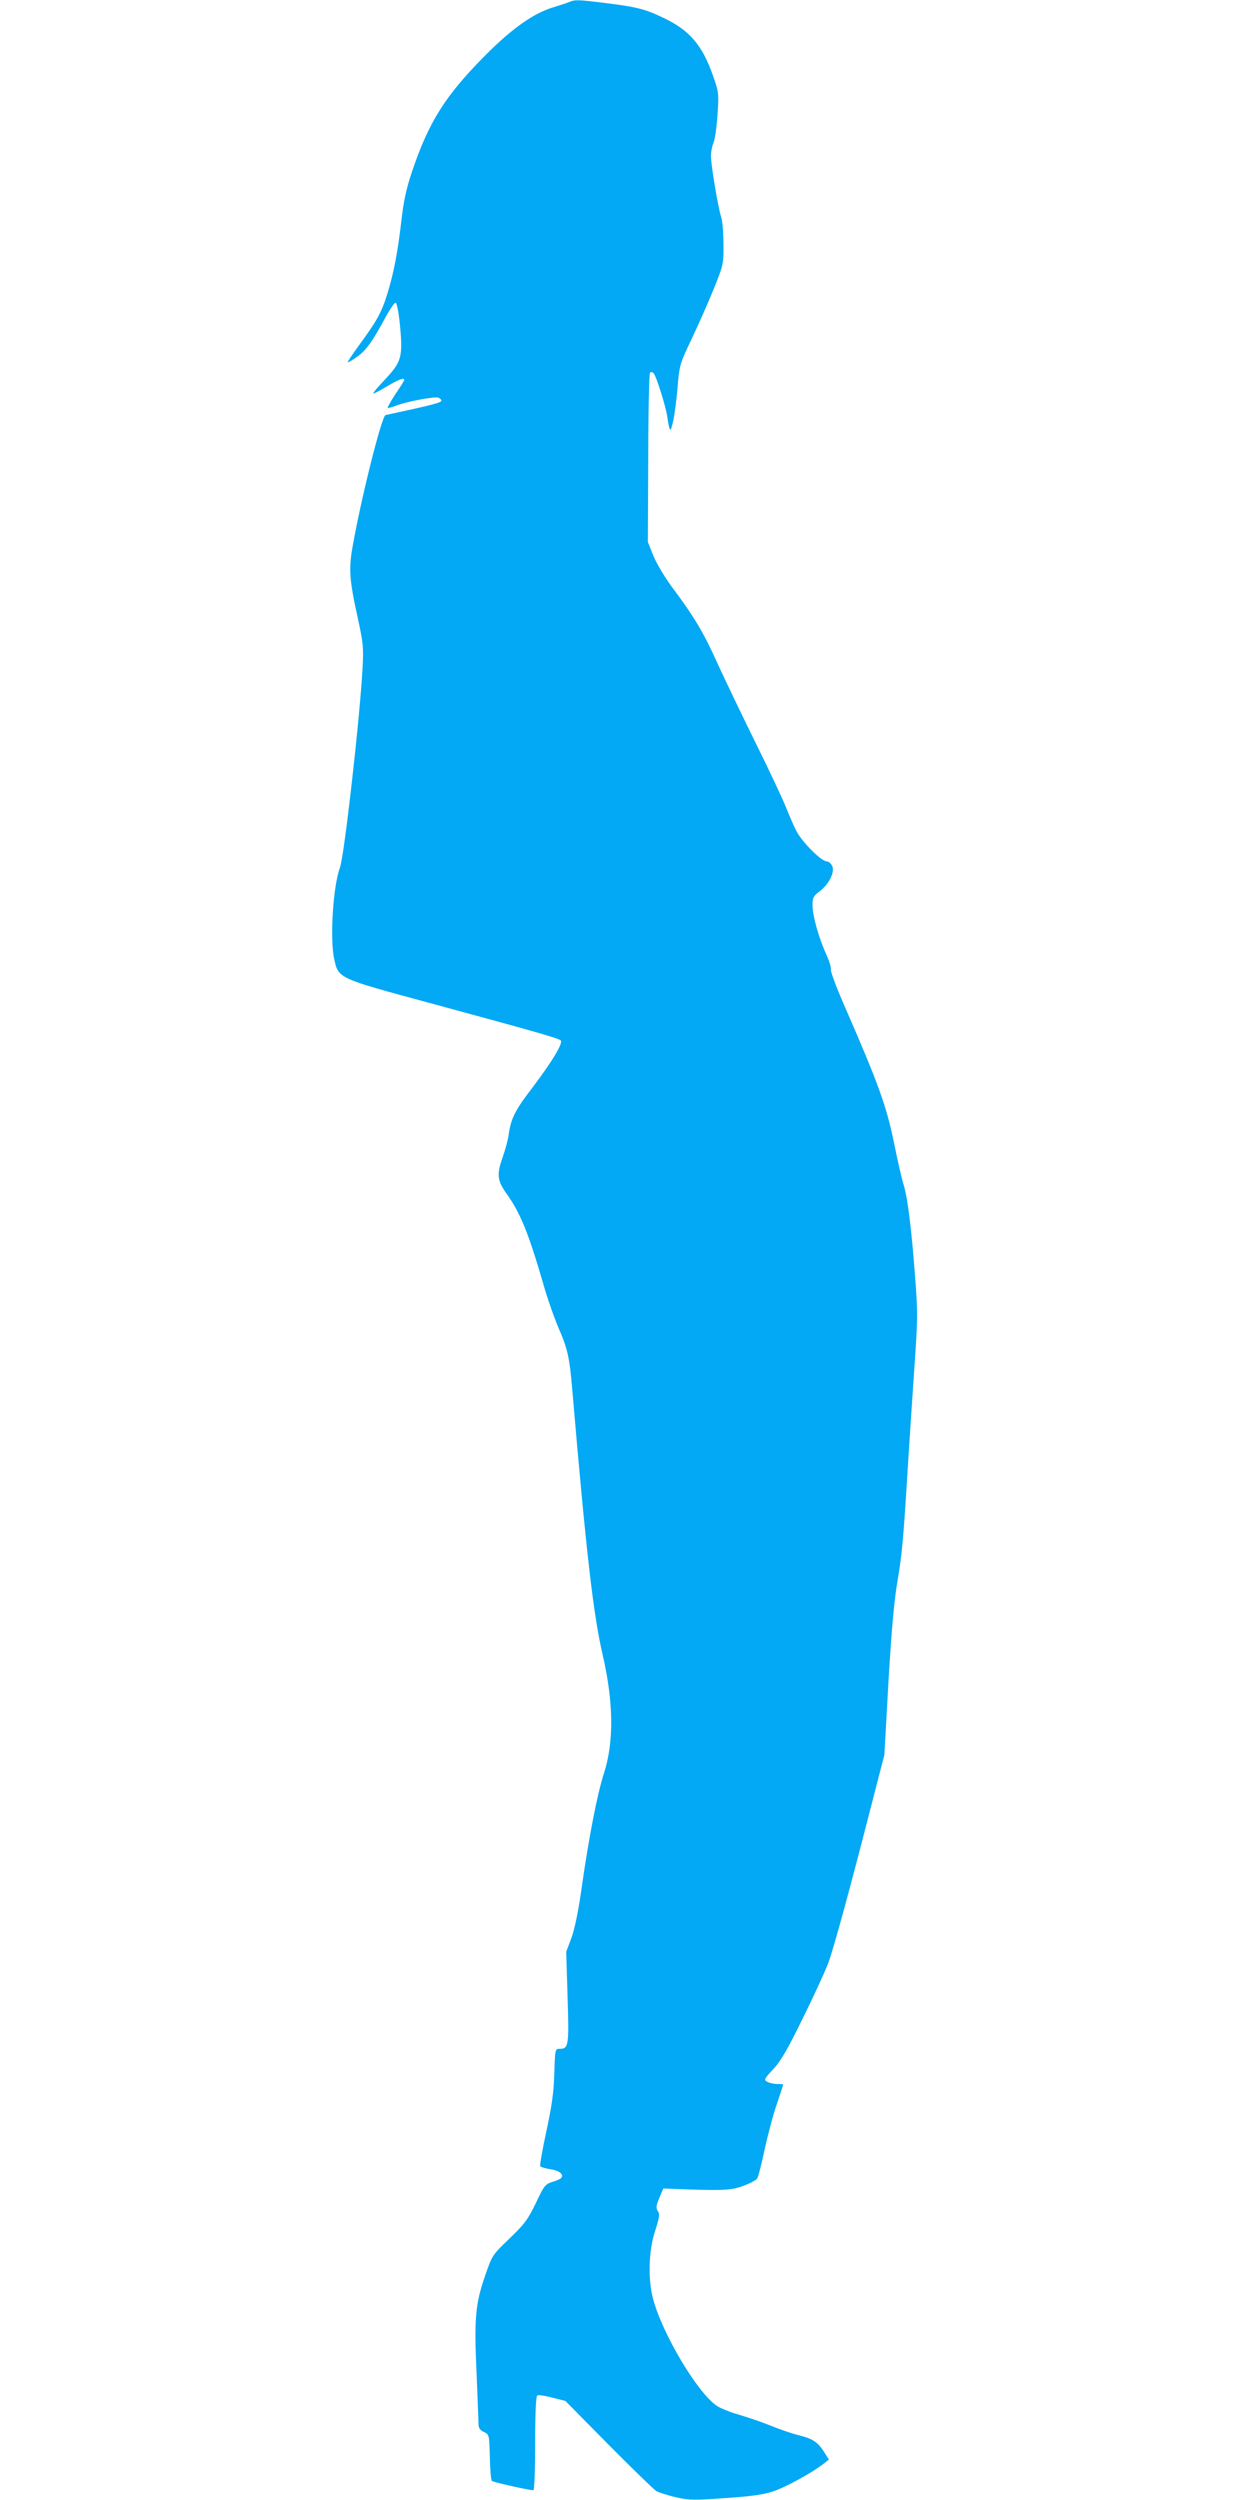
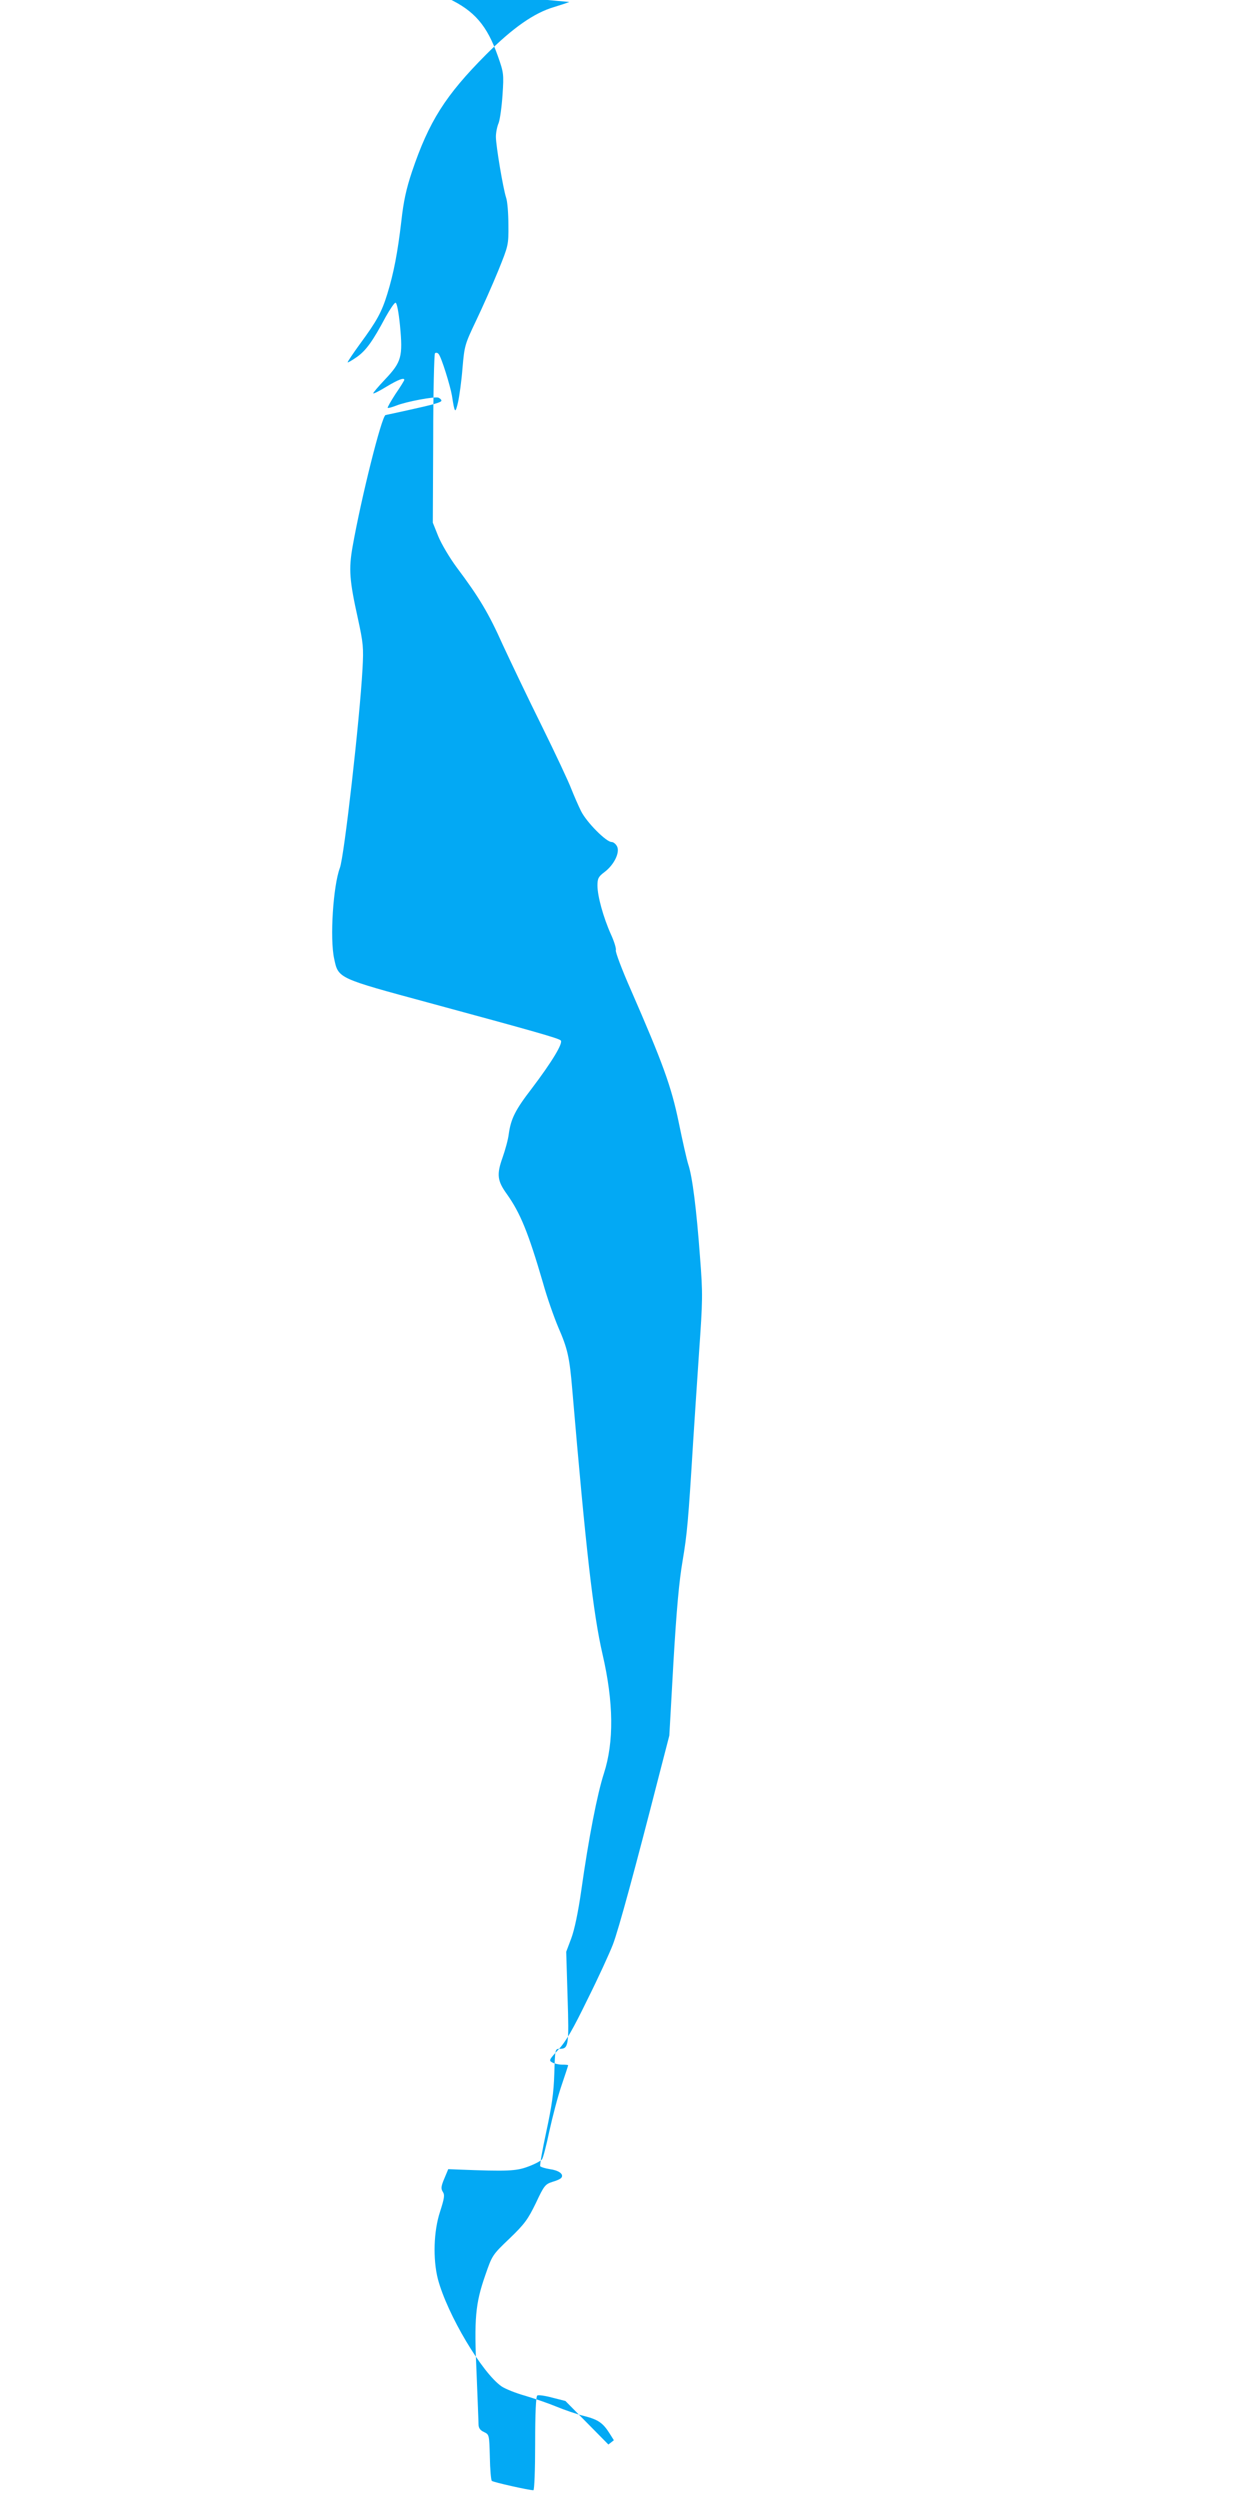
<svg xmlns="http://www.w3.org/2000/svg" version="1.0" width="640pt" height="1280pt" viewBox="0 0 640 1280" preserveAspectRatio="xMidYMid meet">
  <g transform="translate(0,1280) scale(0.1,-0.1)" fill="#03a9f4" stroke="none">
-     <path d="M2915 12790 c-11 -5 -46 -16 -78 -26 -102 -30 -211 -106 -348 -243 -209 -210 -293 -343 -380 -601 -29 -87 -43 -151 -54 -251 -19 -162 -39 -267 -72 -374 -29 -94 -54 -139 -140 -256 -35 -48 -63 -90 -63 -94 0 -3 21 9 47 27 48 34 82 82 148 206 22 39 44 72 50 72 7 0 16 -47 23 -117 15 -159 8 -186 -76 -275 -36 -38 -63 -70 -61 -72 2 -3 33 13 69 35 60 36 90 47 90 34 0 -3 -20 -36 -45 -72 -24 -37 -42 -69 -40 -71 2 -3 22 3 43 11 52 21 198 48 217 41 8 -4 15 -10 15 -15 0 -9 -34 -19 -175 -50 -55 -12 -105 -23 -111 -24 -20 -6 -125 -425 -169 -675 -20 -114 -16 -171 27 -365 28 -129 30 -150 24 -260 -14 -256 -94 -963 -116 -1019 -34 -91 -52 -361 -29 -465 21 -101 19 -99 484 -225 546 -148 665 -182 676 -193 13 -13 -43 -107 -149 -247 -84 -109 -106 -154 -117 -231 -3 -28 -18 -82 -32 -122 -31 -87 -27 -119 23 -188 68 -96 109 -196 184 -453 21 -76 57 -177 78 -227 48 -110 58 -153 72 -320 70 -821 107 -1147 155 -1355 57 -246 59 -449 7 -610 -34 -105 -78 -330 -116 -600 -16 -112 -35 -201 -51 -244 l-26 -69 7 -233 c8 -250 5 -264 -41 -264 -23 0 -23 -2 -27 -127 -3 -99 -13 -167 -41 -297 -20 -93 -34 -172 -31 -177 2 -4 24 -11 49 -15 45 -6 72 -25 60 -43 -3 -6 -24 -16 -46 -22 -37 -12 -43 -18 -85 -108 -41 -84 -57 -107 -135 -182 -89 -85 -89 -86 -125 -190 -50 -144 -57 -220 -44 -499 5 -129 10 -247 10 -262 0 -19 8 -31 28 -40 27 -13 27 -14 30 -128 1 -63 6 -118 10 -122 7 -7 190 -48 213 -48 5 0 9 106 9 239 0 158 4 242 11 246 5 4 40 -1 77 -11 l67 -17 220 -223 c121 -122 231 -229 245 -238 14 -8 59 -22 100 -32 68 -15 93 -16 255 -4 136 9 196 18 246 35 65 22 199 96 255 140 l28 22 -22 35 c-34 54 -59 71 -130 89 -37 9 -101 31 -142 48 -41 17 -114 42 -161 56 -47 13 -101 35 -119 47 -100 68 -279 369 -327 550 -26 102 -22 245 11 345 22 69 25 86 14 102 -10 16 -9 28 8 68 l20 48 49 -2 c256 -10 299 -8 360 15 33 12 65 29 71 37 6 8 23 74 38 146 16 72 43 177 62 232 19 56 34 102 34 104 0 2 -14 3 -31 3 -17 0 -39 5 -50 11 -19 10 -17 14 31 66 39 42 74 103 149 257 55 110 113 237 130 281 29 75 117 400 236 865 l53 205 21 375 c16 272 29 415 47 520 23 137 29 201 54 610 6 91 19 295 30 454 19 272 20 300 5 492 -18 244 -39 411 -60 473 -8 25 -30 123 -49 216 -38 184 -81 302 -245 678 -46 104 -80 195 -77 203 3 7 -8 44 -25 81 -39 87 -69 196 -69 250 0 36 5 46 36 69 49 37 79 99 65 130 -6 13 -19 24 -29 24 -27 0 -127 100 -156 158 -14 28 -36 79 -50 114 -13 35 -81 180 -152 324 -71 143 -160 330 -199 414 -72 161 -121 243 -235 395 -37 50 -79 121 -95 160 l-28 70 2 429 c0 237 5 434 9 438 5 5 14 3 19 -4 14 -16 59 -161 68 -213 14 -91 17 -94 31 -34 7 31 18 110 23 175 10 116 12 122 70 244 33 69 84 184 113 255 52 129 53 131 52 235 0 58 -5 121 -12 140 -15 46 -52 265 -52 311 0 20 6 52 14 70 7 19 16 84 20 145 7 106 6 113 -24 198 -55 156 -120 232 -254 295 -94 45 -137 56 -301 76 -135 17 -152 17 -180 5z" />
+     <path d="M2915 12790 c-11 -5 -46 -16 -78 -26 -102 -30 -211 -106 -348 -243 -209 -210 -293 -343 -380 -601 -29 -87 -43 -151 -54 -251 -19 -162 -39 -267 -72 -374 -29 -94 -54 -139 -140 -256 -35 -48 -63 -90 -63 -94 0 -3 21 9 47 27 48 34 82 82 148 206 22 39 44 72 50 72 7 0 16 -47 23 -117 15 -159 8 -186 -76 -275 -36 -38 -63 -70 -61 -72 2 -3 33 13 69 35 60 36 90 47 90 34 0 -3 -20 -36 -45 -72 -24 -37 -42 -69 -40 -71 2 -3 22 3 43 11 52 21 198 48 217 41 8 -4 15 -10 15 -15 0 -9 -34 -19 -175 -50 -55 -12 -105 -23 -111 -24 -20 -6 -125 -425 -169 -675 -20 -114 -16 -171 27 -365 28 -129 30 -150 24 -260 -14 -256 -94 -963 -116 -1019 -34 -91 -52 -361 -29 -465 21 -101 19 -99 484 -225 546 -148 665 -182 676 -193 13 -13 -43 -107 -149 -247 -84 -109 -106 -154 -117 -231 -3 -28 -18 -82 -32 -122 -31 -87 -27 -119 23 -188 68 -96 109 -196 184 -453 21 -76 57 -177 78 -227 48 -110 58 -153 72 -320 70 -821 107 -1147 155 -1355 57 -246 59 -449 7 -610 -34 -105 -78 -330 -116 -600 -16 -112 -35 -201 -51 -244 l-26 -69 7 -233 c8 -250 5 -264 -41 -264 -23 0 -23 -2 -27 -127 -3 -99 -13 -167 -41 -297 -20 -93 -34 -172 -31 -177 2 -4 24 -11 49 -15 45 -6 72 -25 60 -43 -3 -6 -24 -16 -46 -22 -37 -12 -43 -18 -85 -108 -41 -84 -57 -107 -135 -182 -89 -85 -89 -86 -125 -190 -50 -144 -57 -220 -44 -499 5 -129 10 -247 10 -262 0 -19 8 -31 28 -40 27 -13 27 -14 30 -128 1 -63 6 -118 10 -122 7 -7 190 -48 213 -48 5 0 9 106 9 239 0 158 4 242 11 246 5 4 40 -1 77 -11 l67 -17 220 -223 l28 22 -22 35 c-34 54 -59 71 -130 89 -37 9 -101 31 -142 48 -41 17 -114 42 -161 56 -47 13 -101 35 -119 47 -100 68 -279 369 -327 550 -26 102 -22 245 11 345 22 69 25 86 14 102 -10 16 -9 28 8 68 l20 48 49 -2 c256 -10 299 -8 360 15 33 12 65 29 71 37 6 8 23 74 38 146 16 72 43 177 62 232 19 56 34 102 34 104 0 2 -14 3 -31 3 -17 0 -39 5 -50 11 -19 10 -17 14 31 66 39 42 74 103 149 257 55 110 113 237 130 281 29 75 117 400 236 865 l53 205 21 375 c16 272 29 415 47 520 23 137 29 201 54 610 6 91 19 295 30 454 19 272 20 300 5 492 -18 244 -39 411 -60 473 -8 25 -30 123 -49 216 -38 184 -81 302 -245 678 -46 104 -80 195 -77 203 3 7 -8 44 -25 81 -39 87 -69 196 -69 250 0 36 5 46 36 69 49 37 79 99 65 130 -6 13 -19 24 -29 24 -27 0 -127 100 -156 158 -14 28 -36 79 -50 114 -13 35 -81 180 -152 324 -71 143 -160 330 -199 414 -72 161 -121 243 -235 395 -37 50 -79 121 -95 160 l-28 70 2 429 c0 237 5 434 9 438 5 5 14 3 19 -4 14 -16 59 -161 68 -213 14 -91 17 -94 31 -34 7 31 18 110 23 175 10 116 12 122 70 244 33 69 84 184 113 255 52 129 53 131 52 235 0 58 -5 121 -12 140 -15 46 -52 265 -52 311 0 20 6 52 14 70 7 19 16 84 20 145 7 106 6 113 -24 198 -55 156 -120 232 -254 295 -94 45 -137 56 -301 76 -135 17 -152 17 -180 5z" />
  </g>
</svg>